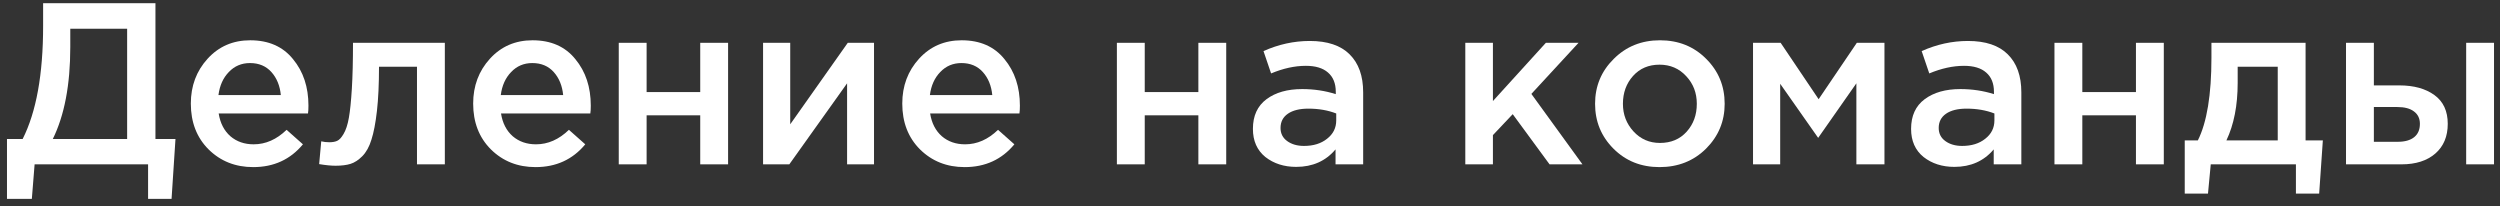
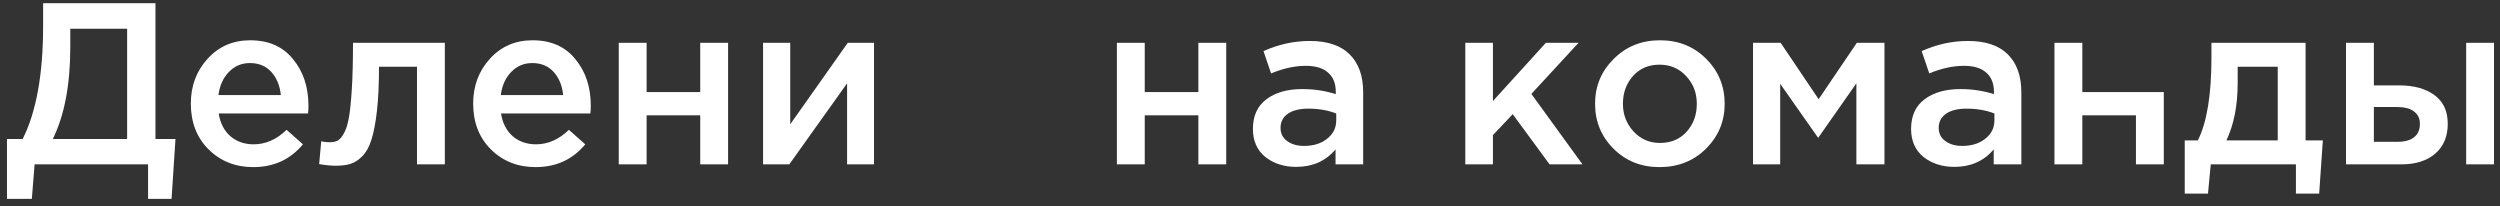
<svg xmlns="http://www.w3.org/2000/svg" width="267" height="22" viewBox="0 0 267 22" fill="none">
  <rect x="0" y="0" width="267" height="22" fill="#333333" stroke="none" />
  <path d="M250.554 17.552V4.572H253.529V9.12H256.258C257.798 9.12 259.044 9.464 259.994 10.152C260.945 10.841 261.42 11.865 261.42 13.225C261.42 14.569 260.978 15.626 260.093 16.397C259.208 17.167 258.003 17.552 256.479 17.552H250.554ZM253.529 15.143H256.085C256.839 15.143 257.421 14.979 257.831 14.651C258.241 14.323 258.445 13.848 258.445 13.225C258.445 12.652 258.232 12.209 257.806 11.898C257.397 11.586 256.807 11.431 256.036 11.431H253.529V15.143ZM263.387 17.552V4.572H266.361V17.552H263.387Z" fill="white" />
  <path d="M233.33 20.674V14.995H234.731C235.698 13.062 236.182 10.12 236.182 6.17V4.572H246.236V14.995H248.08L247.687 20.674H245.204V17.552H236.108L235.813 20.674H233.33ZM237.78 14.995H243.262V7.129H238.984V8.85C238.984 11.259 238.583 13.307 237.78 14.995Z" fill="white" />
-   <path d="M219.417 17.552V4.572H222.392V9.833H228.119V4.572H231.094V17.552H228.119V12.316H222.392V17.552H219.417Z" fill="white" />
+   <path d="M219.417 17.552V4.572H222.392V9.833H228.119H231.094V17.552H228.119V12.316H222.392V17.552H219.417Z" fill="white" />
  <path d="M215.879 17.552H212.929V15.954C211.88 17.2 210.479 17.823 208.725 17.823C207.43 17.823 206.332 17.47 205.431 16.765C204.546 16.044 204.104 15.045 204.104 13.766C204.104 12.373 204.587 11.316 205.554 10.595C206.521 9.874 207.791 9.513 209.364 9.513C210.626 9.513 211.823 9.694 212.954 10.054V9.808C212.954 8.907 212.675 8.219 212.118 7.743C211.577 7.268 210.79 7.03 209.758 7.03C208.578 7.03 207.34 7.301 206.046 7.842L205.234 5.457C206.84 4.736 208.488 4.375 210.176 4.375C212.06 4.375 213.478 4.851 214.429 5.801C215.395 6.752 215.879 8.104 215.879 9.858V17.552ZM213.003 12.857V12.119C212.118 11.775 211.126 11.603 210.028 11.603C209.094 11.603 208.365 11.783 207.84 12.144C207.316 12.504 207.054 13.012 207.054 13.668C207.054 14.258 207.291 14.725 207.766 15.069C208.242 15.413 208.84 15.585 209.561 15.585C210.561 15.585 211.38 15.332 212.019 14.823C212.675 14.315 213.003 13.66 213.003 12.857Z" fill="white" />
  <path d="M187.223 17.552V4.572H190.173L194.229 10.595L198.31 4.572H201.26V17.552H198.261V8.899L194.18 14.725L190.124 8.948V17.552H187.223Z" fill="white" />
  <path d="M177.237 17.847C175.27 17.847 173.631 17.192 172.32 15.88C171.009 14.569 170.354 12.971 170.354 11.087C170.354 9.202 171.017 7.604 172.345 6.293C173.672 4.965 175.319 4.302 177.286 4.302C179.253 4.302 180.892 4.957 182.203 6.268C183.53 7.579 184.194 9.186 184.194 11.087C184.194 12.955 183.53 14.553 182.203 15.88C180.875 17.192 179.22 17.847 177.237 17.847ZM177.286 15.266C178.466 15.266 179.417 14.864 180.138 14.061C180.859 13.258 181.219 12.267 181.219 11.087C181.219 9.923 180.842 8.94 180.089 8.137C179.335 7.317 178.384 6.907 177.237 6.907C176.073 6.907 175.131 7.309 174.41 8.112C173.689 8.915 173.328 9.907 173.328 11.087C173.328 12.234 173.705 13.217 174.459 14.037C175.213 14.856 176.155 15.266 177.286 15.266Z" fill="white" />
  <path d="M156.494 17.552V4.572H159.444V10.792L165.098 4.572H168.589L163.55 10.03L169.007 17.552H165.492L161.558 12.193L159.444 14.43V17.552H156.494Z" fill="white" />
  <path d="M145.586 17.552H142.636V15.954C141.587 17.2 140.186 17.823 138.432 17.823C137.137 17.823 136.039 17.47 135.138 16.765C134.253 16.044 133.811 15.045 133.811 13.766C133.811 12.373 134.294 11.316 135.261 10.595C136.228 9.874 137.498 9.513 139.071 9.513C140.333 9.513 141.53 9.694 142.661 10.054V9.808C142.661 8.907 142.382 8.219 141.825 7.743C141.284 7.268 140.497 7.03 139.465 7.03C138.285 7.03 137.047 7.301 135.753 7.842L134.941 5.457C136.547 4.736 138.195 4.375 139.883 4.375C141.767 4.375 143.185 4.851 144.136 5.801C145.102 6.752 145.586 8.104 145.586 9.858V17.552ZM142.71 12.857V12.119C141.825 11.775 140.833 11.603 139.735 11.603C138.801 11.603 138.072 11.783 137.547 12.144C137.023 12.504 136.761 13.012 136.761 13.668C136.761 14.258 136.998 14.725 137.473 15.069C137.949 15.413 138.547 15.585 139.268 15.585C140.268 15.585 141.087 15.332 141.726 14.823C142.382 14.315 142.71 13.66 142.71 12.857Z" fill="white" />
  <path d="M119.283 17.552V4.572H122.258V9.833H127.986V4.572H130.96V17.552H127.986V12.316H122.258V17.552H119.283Z" fill="white" />
-   <path d="M103.025 17.847C101.124 17.847 99.534 17.216 98.256 15.954C96.994 14.692 96.363 13.062 96.363 11.062C96.363 9.177 96.962 7.579 98.158 6.268C99.354 4.957 100.87 4.302 102.706 4.302C104.672 4.302 106.197 4.974 107.278 6.317C108.376 7.645 108.925 9.3 108.925 11.283C108.925 11.644 108.909 11.922 108.876 12.119H99.338C99.502 13.152 99.92 13.963 100.592 14.553C101.264 15.127 102.091 15.413 103.075 15.413C104.353 15.413 105.525 14.897 106.59 13.865L108.335 15.413C106.991 17.036 105.221 17.847 103.025 17.847ZM99.313 10.152H105.975C105.877 9.153 105.541 8.333 104.967 7.694C104.394 7.055 103.632 6.735 102.681 6.735C101.78 6.735 101.026 7.055 100.42 7.694C99.813 8.317 99.444 9.136 99.313 10.152Z" fill="white" />
  <path d="M81.496 17.552V4.572H84.396V13.274C87.117 9.407 89.166 6.506 90.542 4.572H93.345V17.552H90.469V8.899L84.298 17.552H81.496Z" fill="white" />
  <path d="M66.083 17.552V4.572H69.058V9.833H74.785V4.572H77.76V17.552H74.785V12.316H69.058V17.552H66.083Z" fill="white" />
  <path d="M57.196 17.847C55.295 17.847 53.705 17.216 52.427 15.954C51.165 14.692 50.534 13.062 50.534 11.062C50.534 9.177 51.132 7.579 52.328 6.268C53.525 4.957 55.041 4.302 56.876 4.302C58.843 4.302 60.367 4.974 61.449 6.317C62.547 7.645 63.096 9.3 63.096 11.283C63.096 11.644 63.079 11.922 63.047 12.119H53.508C53.672 13.152 54.09 13.963 54.762 14.553C55.434 15.127 56.262 15.413 57.245 15.413C58.523 15.413 59.695 14.897 60.76 13.865L62.506 15.413C61.162 17.036 59.392 17.847 57.196 17.847ZM53.484 10.152H60.146C60.047 9.153 59.712 8.333 59.138 7.694C58.564 7.055 57.802 6.735 56.852 6.735C55.95 6.735 55.196 7.055 54.59 7.694C53.984 8.317 53.615 9.136 53.484 10.152Z" fill="white" />
  <path d="M35.832 17.7C35.357 17.7 34.775 17.642 34.086 17.527L34.308 15.094C34.57 15.159 34.857 15.192 35.168 15.192C35.512 15.192 35.791 15.143 36.004 15.044C36.233 14.946 36.463 14.7 36.692 14.307C36.938 13.897 37.127 13.324 37.258 12.586C37.389 11.849 37.495 10.816 37.577 9.489C37.659 8.145 37.7 6.506 37.7 4.572H47.509V17.552H44.534V7.129H40.478C40.478 8.981 40.404 10.554 40.257 11.849C40.109 13.143 39.913 14.168 39.667 14.922C39.437 15.675 39.11 16.265 38.684 16.692C38.274 17.101 37.856 17.372 37.43 17.503C37.004 17.634 36.471 17.7 35.832 17.7Z" fill="white" />
  <path d="M27.043 17.847C25.142 17.847 23.552 17.216 22.274 15.954C21.012 14.692 20.381 13.062 20.381 11.062C20.381 9.177 20.979 7.579 22.175 6.268C23.372 4.957 24.888 4.302 26.723 4.302C28.69 4.302 30.214 4.974 31.296 6.317C32.394 7.645 32.943 9.3 32.943 11.283C32.943 11.644 32.927 11.922 32.894 12.119H23.355C23.519 13.152 23.937 13.963 24.609 14.553C25.281 15.127 26.109 15.413 27.092 15.413C28.37 15.413 29.542 14.897 30.608 13.865L32.353 15.413C31.009 17.036 29.239 17.847 27.043 17.847ZM23.331 10.152H29.993C29.895 9.153 29.559 8.333 28.985 7.694C28.411 7.055 27.649 6.735 26.699 6.735C25.797 6.735 25.044 7.055 24.437 7.694C23.831 8.317 23.462 9.136 23.331 10.152Z" fill="white" />
  <path d="M0.746 21.24V14.848H2.417C3.876 11.963 4.605 7.94 4.605 2.777V0.344H16.602V14.848H18.741L18.323 21.24H15.815V17.552H3.696L3.401 21.24H0.746ZM5.638 14.848H13.578V3.072H7.506V5.039C7.506 9.054 6.883 12.324 5.638 14.848Z" fill="white" />
</svg>